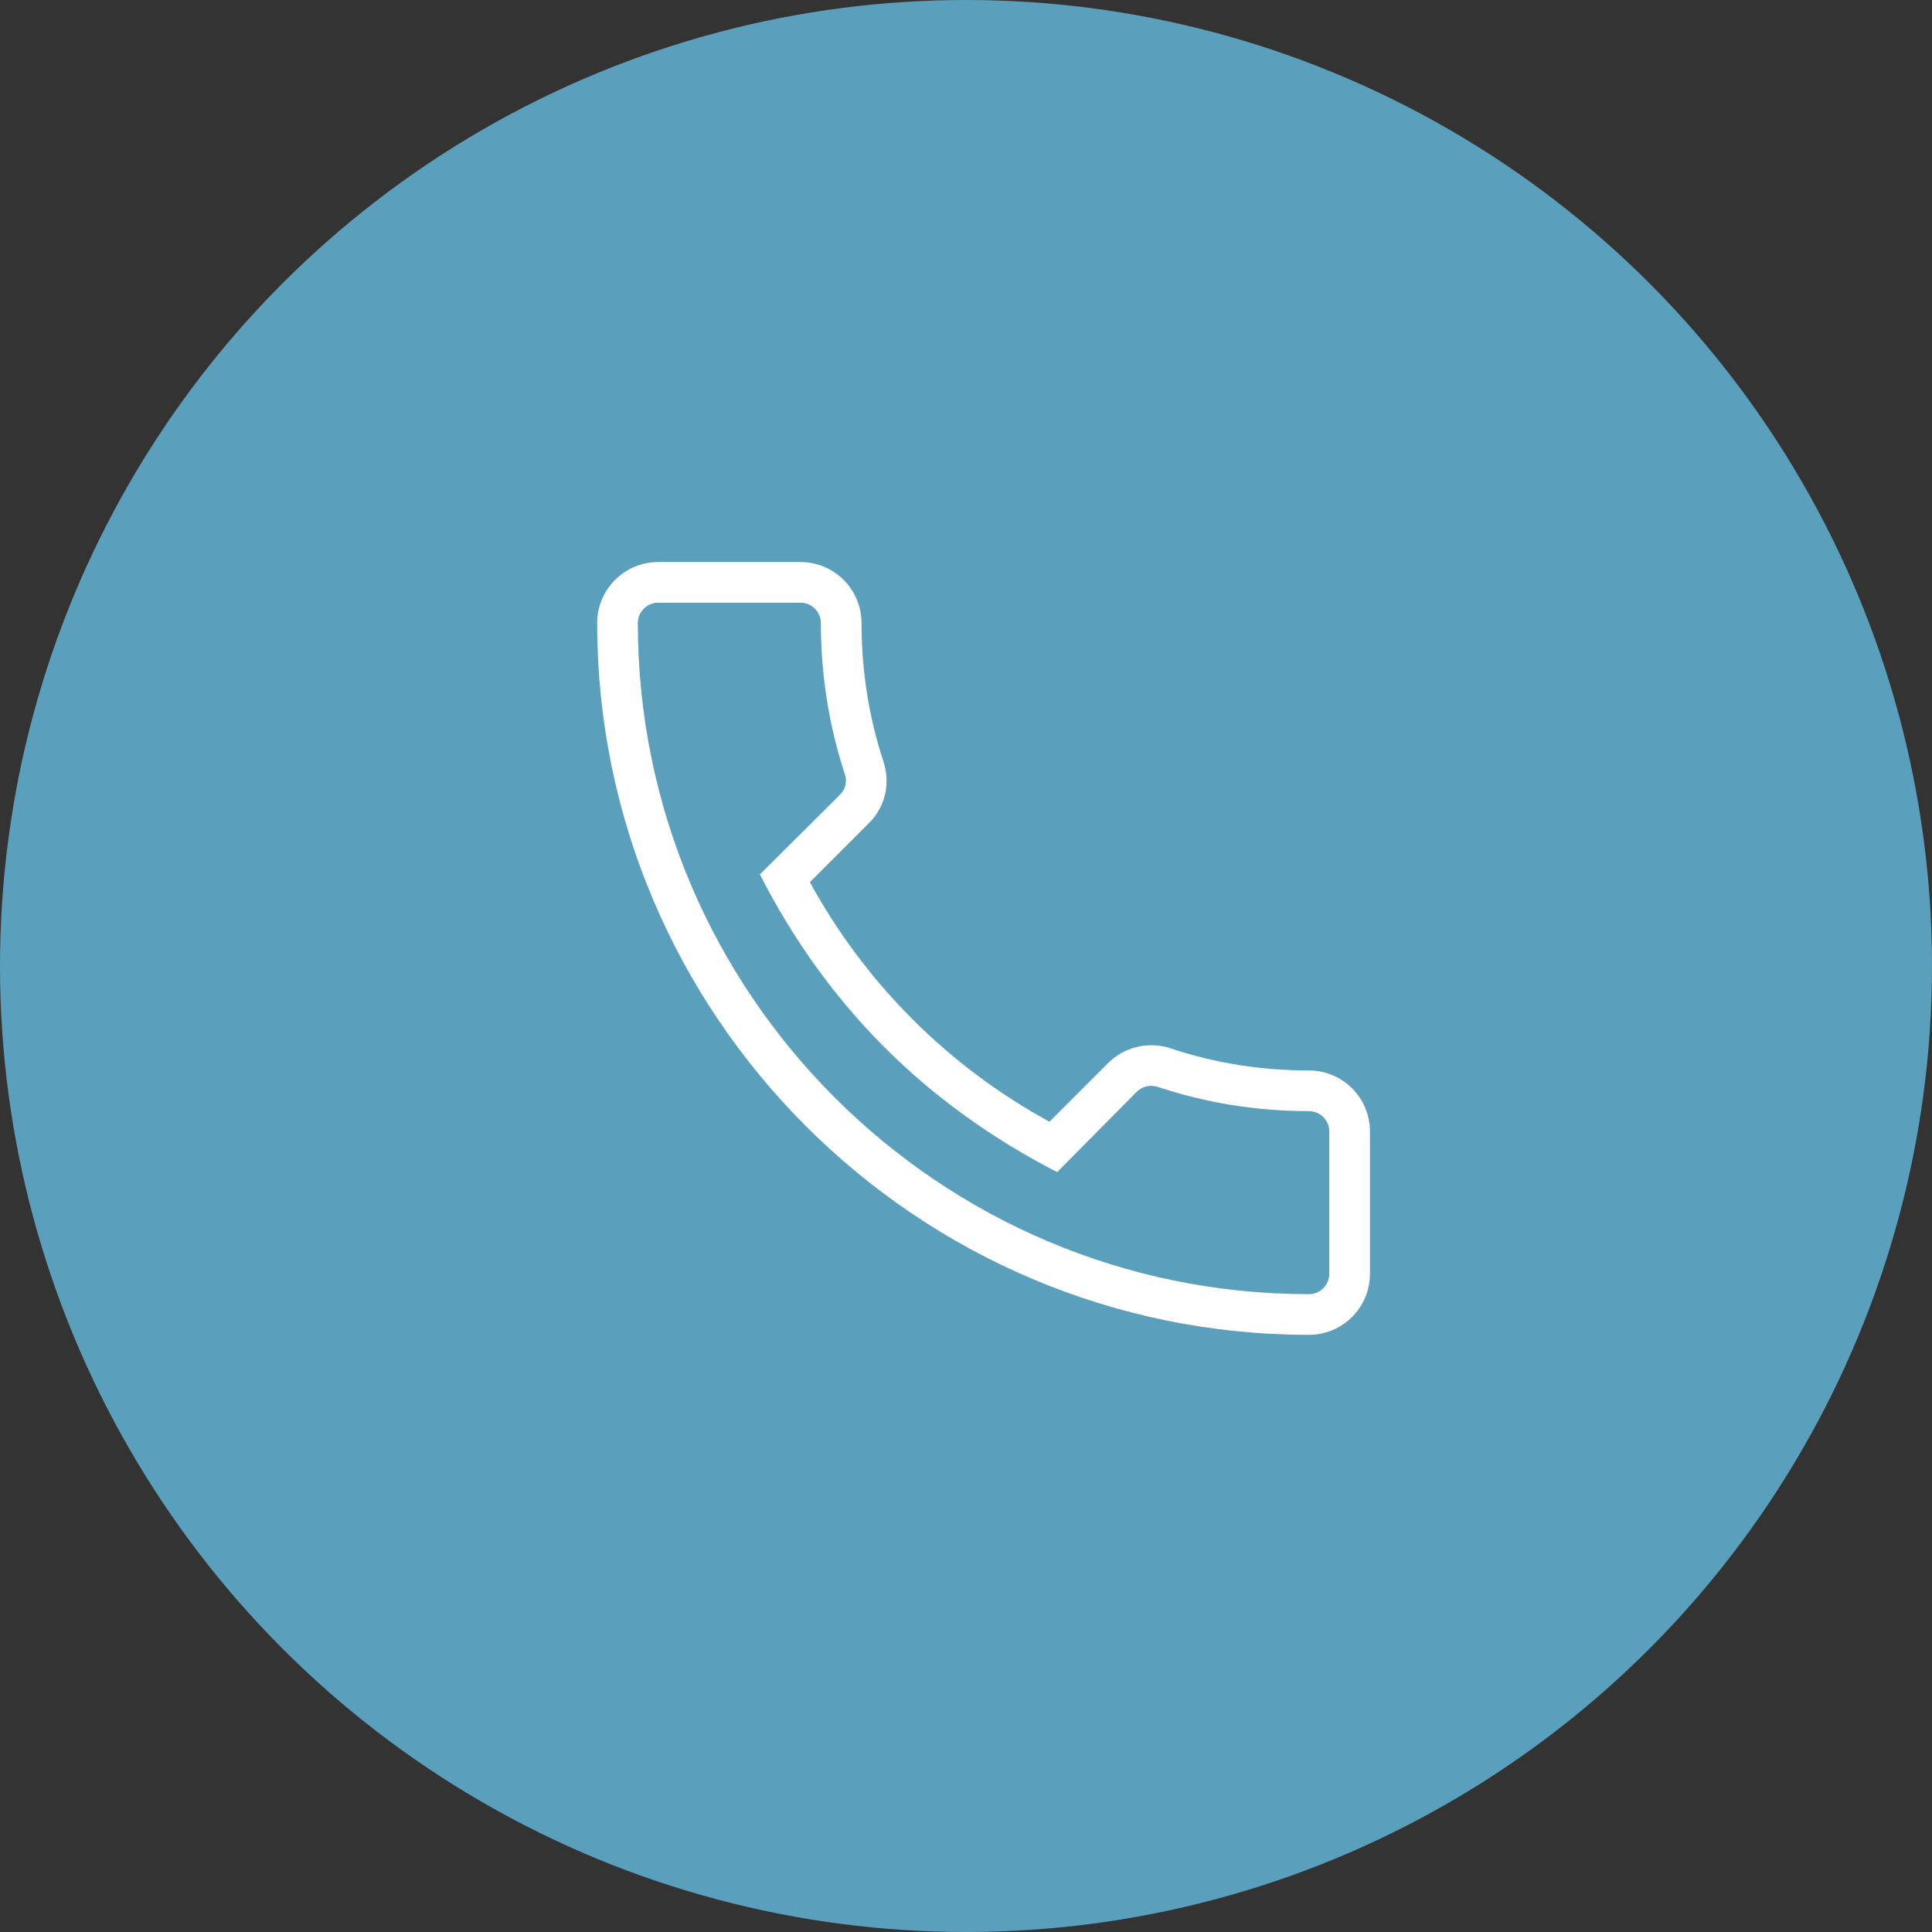
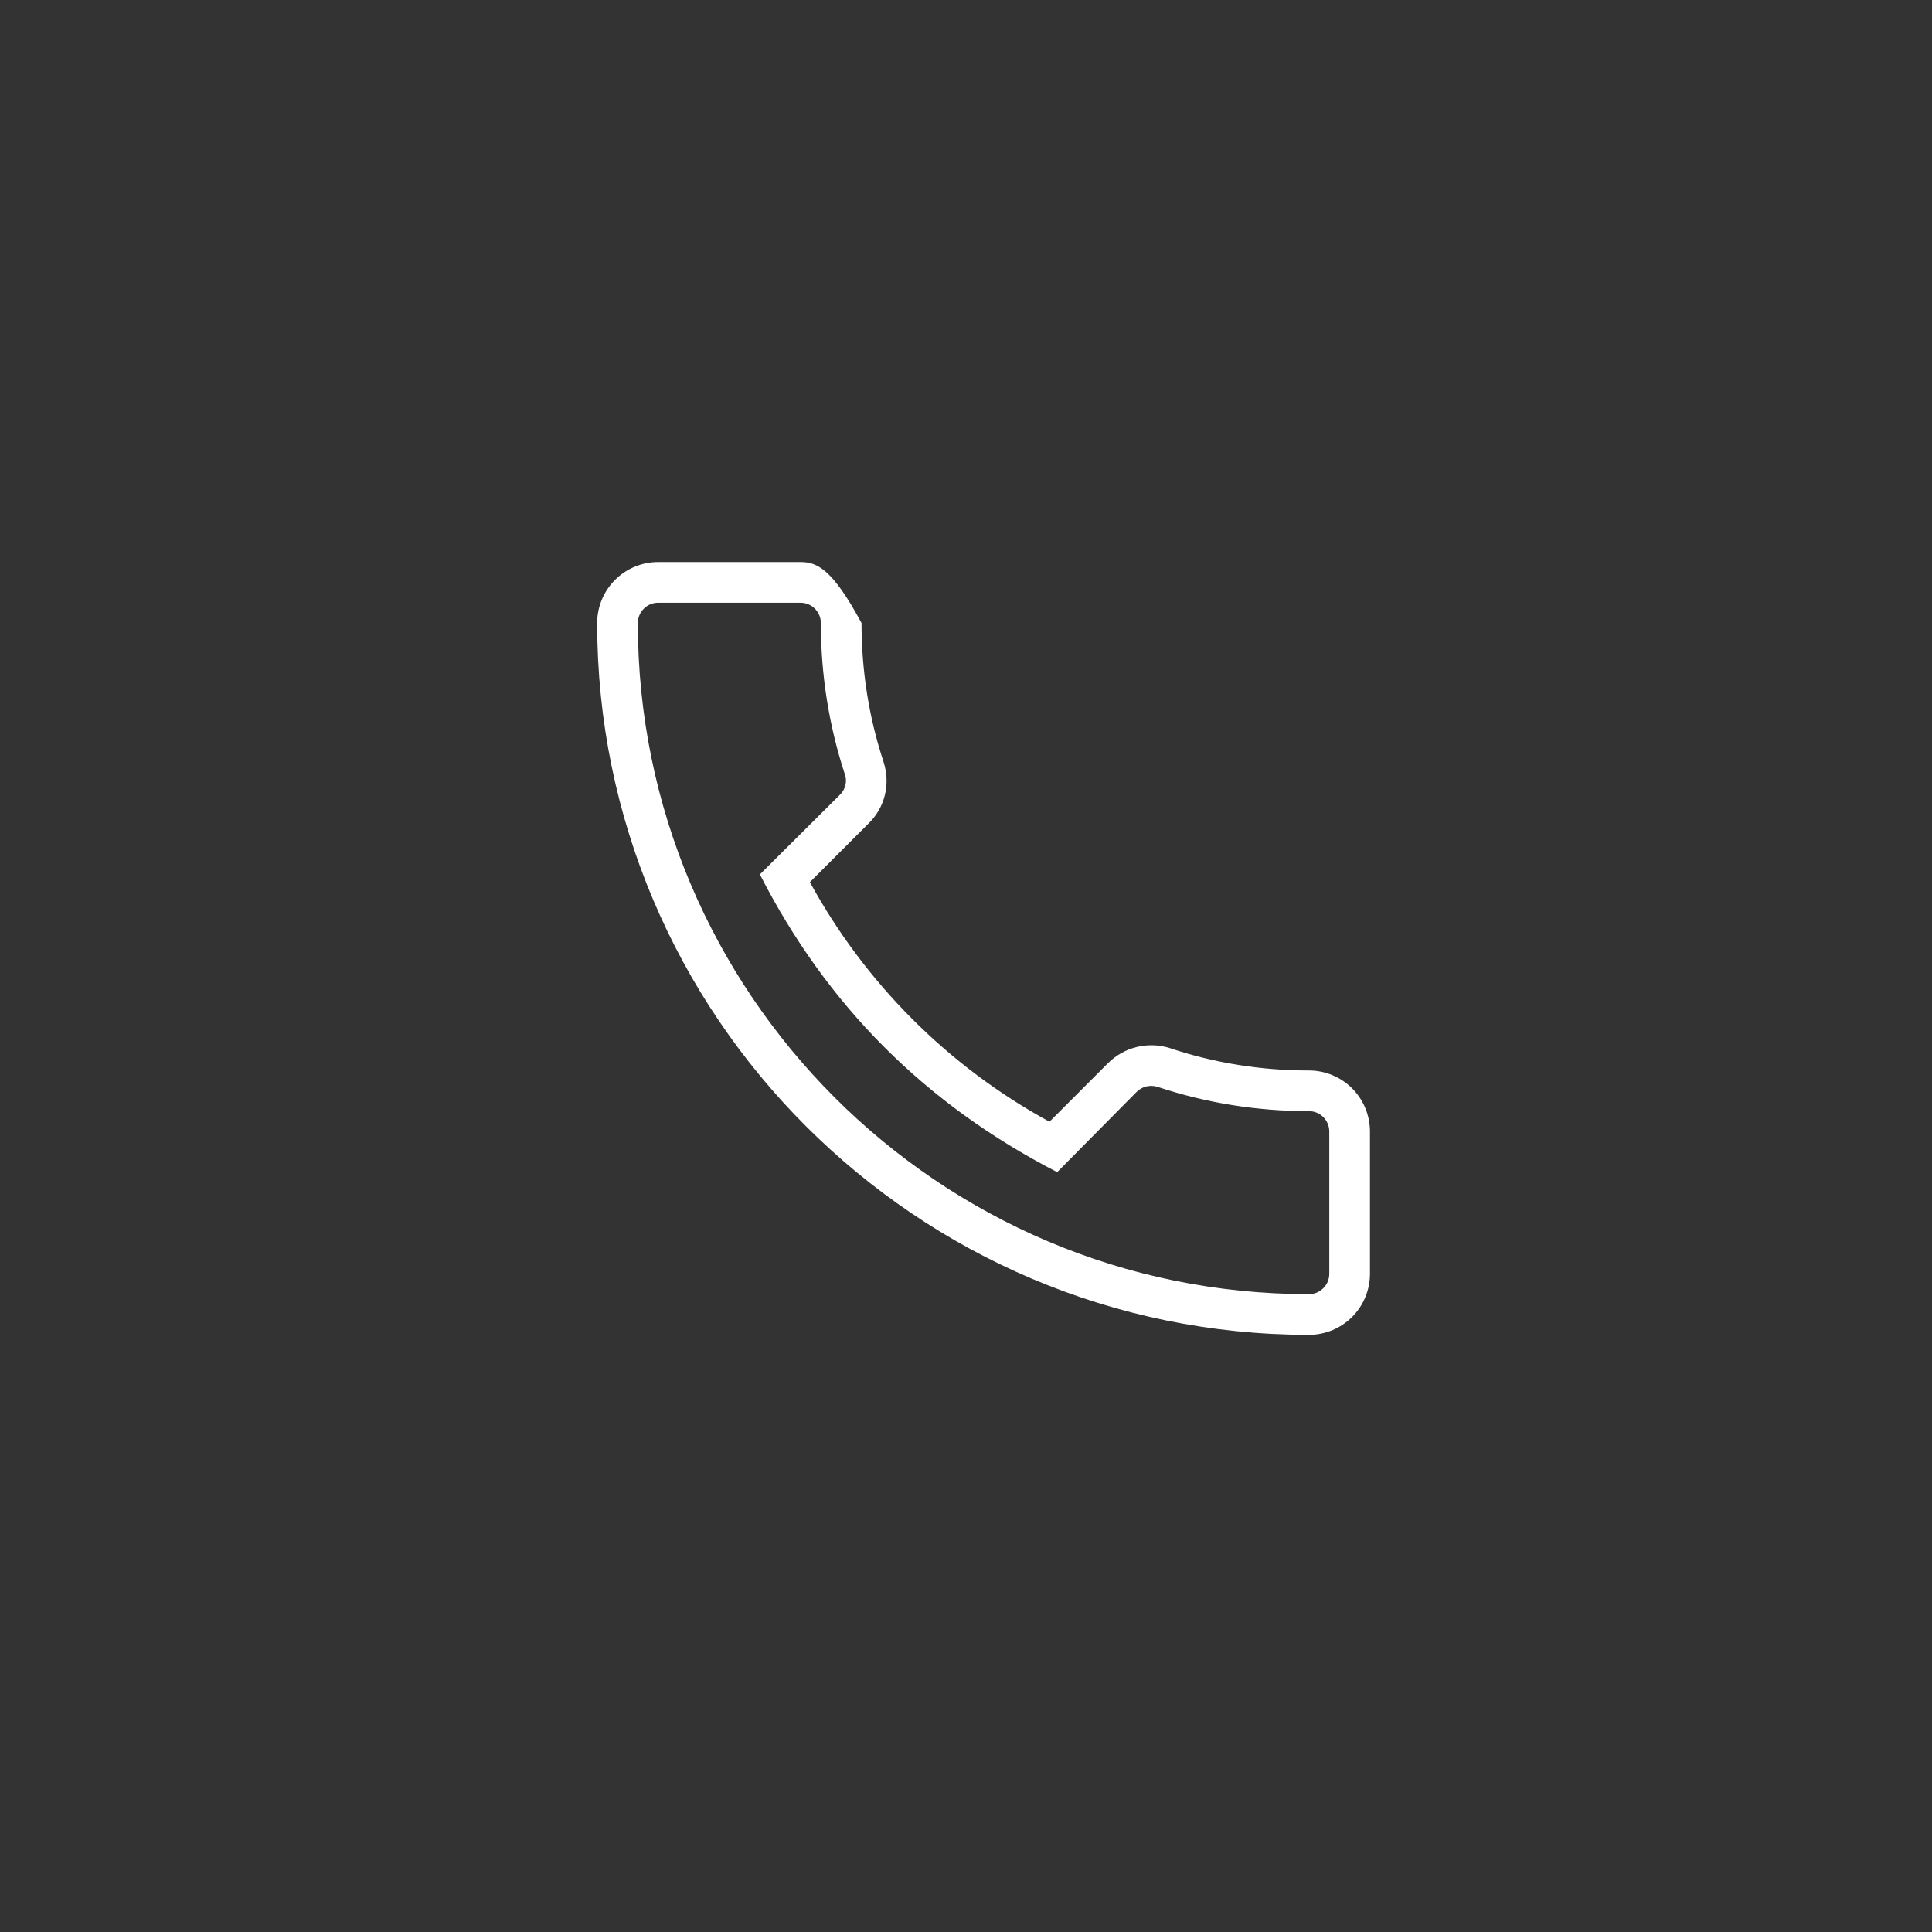
<svg xmlns="http://www.w3.org/2000/svg" width="55" height="55" viewBox="0 0 55 55" fill="none">
  <rect x="0" y="0" width="55" height="55" fill="#333333" stroke="none" />
-   <circle cx="27.5" cy="27.5" r="27.5" fill="#5AA0BC" />
-   <path d="M37.263 38C37.724 38 38.166 37.817 38.491 37.491C38.817 37.166 39 36.724 39 36.263V32.211C39 31.75 38.817 31.308 38.491 30.982C38.166 30.657 37.724 30.474 37.263 30.474C35.908 30.474 34.577 30.265 33.303 29.837C32.999 29.741 32.674 29.73 32.363 29.805C32.053 29.881 31.769 30.04 31.543 30.265L29.876 31.933C26.995 30.361 24.628 27.993 23.056 25.113L24.712 23.457C25.186 23.005 25.36 22.334 25.152 21.685C24.735 20.423 24.526 19.092 24.526 17.737C24.526 17.276 24.343 16.834 24.018 16.509C23.692 16.183 23.25 16 22.79 16H18.737C18.276 16 17.834 16.183 17.509 16.509C17.183 16.834 17 17.276 17 17.737C17 28.91 26.09 38 37.263 38ZM18.737 17.158H22.79C22.943 17.158 23.09 17.219 23.199 17.328C23.307 17.436 23.368 17.583 23.368 17.737C23.368 19.219 23.6 20.666 24.052 22.044C24.11 22.206 24.098 22.438 23.913 22.623L21.632 24.893C23.542 28.633 26.344 31.435 30.096 33.368L32.354 31.087C32.516 30.925 32.736 30.879 32.944 30.937C34.334 31.4 35.781 31.632 37.263 31.632C37.417 31.632 37.564 31.693 37.672 31.801C37.781 31.91 37.842 32.057 37.842 32.211V36.263C37.842 36.417 37.781 36.564 37.672 36.672C37.564 36.781 37.417 36.842 37.263 36.842C26.726 36.842 18.158 28.274 18.158 17.737C18.158 17.583 18.219 17.436 18.328 17.328C18.436 17.219 18.583 17.158 18.737 17.158Z" fill="white" />
+   <path d="M37.263 38C37.724 38 38.166 37.817 38.491 37.491C38.817 37.166 39 36.724 39 36.263V32.211C39 31.75 38.817 31.308 38.491 30.982C38.166 30.657 37.724 30.474 37.263 30.474C35.908 30.474 34.577 30.265 33.303 29.837C32.999 29.741 32.674 29.73 32.363 29.805C32.053 29.881 31.769 30.04 31.543 30.265L29.876 31.933C26.995 30.361 24.628 27.993 23.056 25.113L24.712 23.457C25.186 23.005 25.36 22.334 25.152 21.685C24.735 20.423 24.526 19.092 24.526 17.737C23.692 16.183 23.25 16 22.79 16H18.737C18.276 16 17.834 16.183 17.509 16.509C17.183 16.834 17 17.276 17 17.737C17 28.91 26.09 38 37.263 38ZM18.737 17.158H22.79C22.943 17.158 23.09 17.219 23.199 17.328C23.307 17.436 23.368 17.583 23.368 17.737C23.368 19.219 23.6 20.666 24.052 22.044C24.11 22.206 24.098 22.438 23.913 22.623L21.632 24.893C23.542 28.633 26.344 31.435 30.096 33.368L32.354 31.087C32.516 30.925 32.736 30.879 32.944 30.937C34.334 31.4 35.781 31.632 37.263 31.632C37.417 31.632 37.564 31.693 37.672 31.801C37.781 31.91 37.842 32.057 37.842 32.211V36.263C37.842 36.417 37.781 36.564 37.672 36.672C37.564 36.781 37.417 36.842 37.263 36.842C26.726 36.842 18.158 28.274 18.158 17.737C18.158 17.583 18.219 17.436 18.328 17.328C18.436 17.219 18.583 17.158 18.737 17.158Z" fill="white" />
</svg>